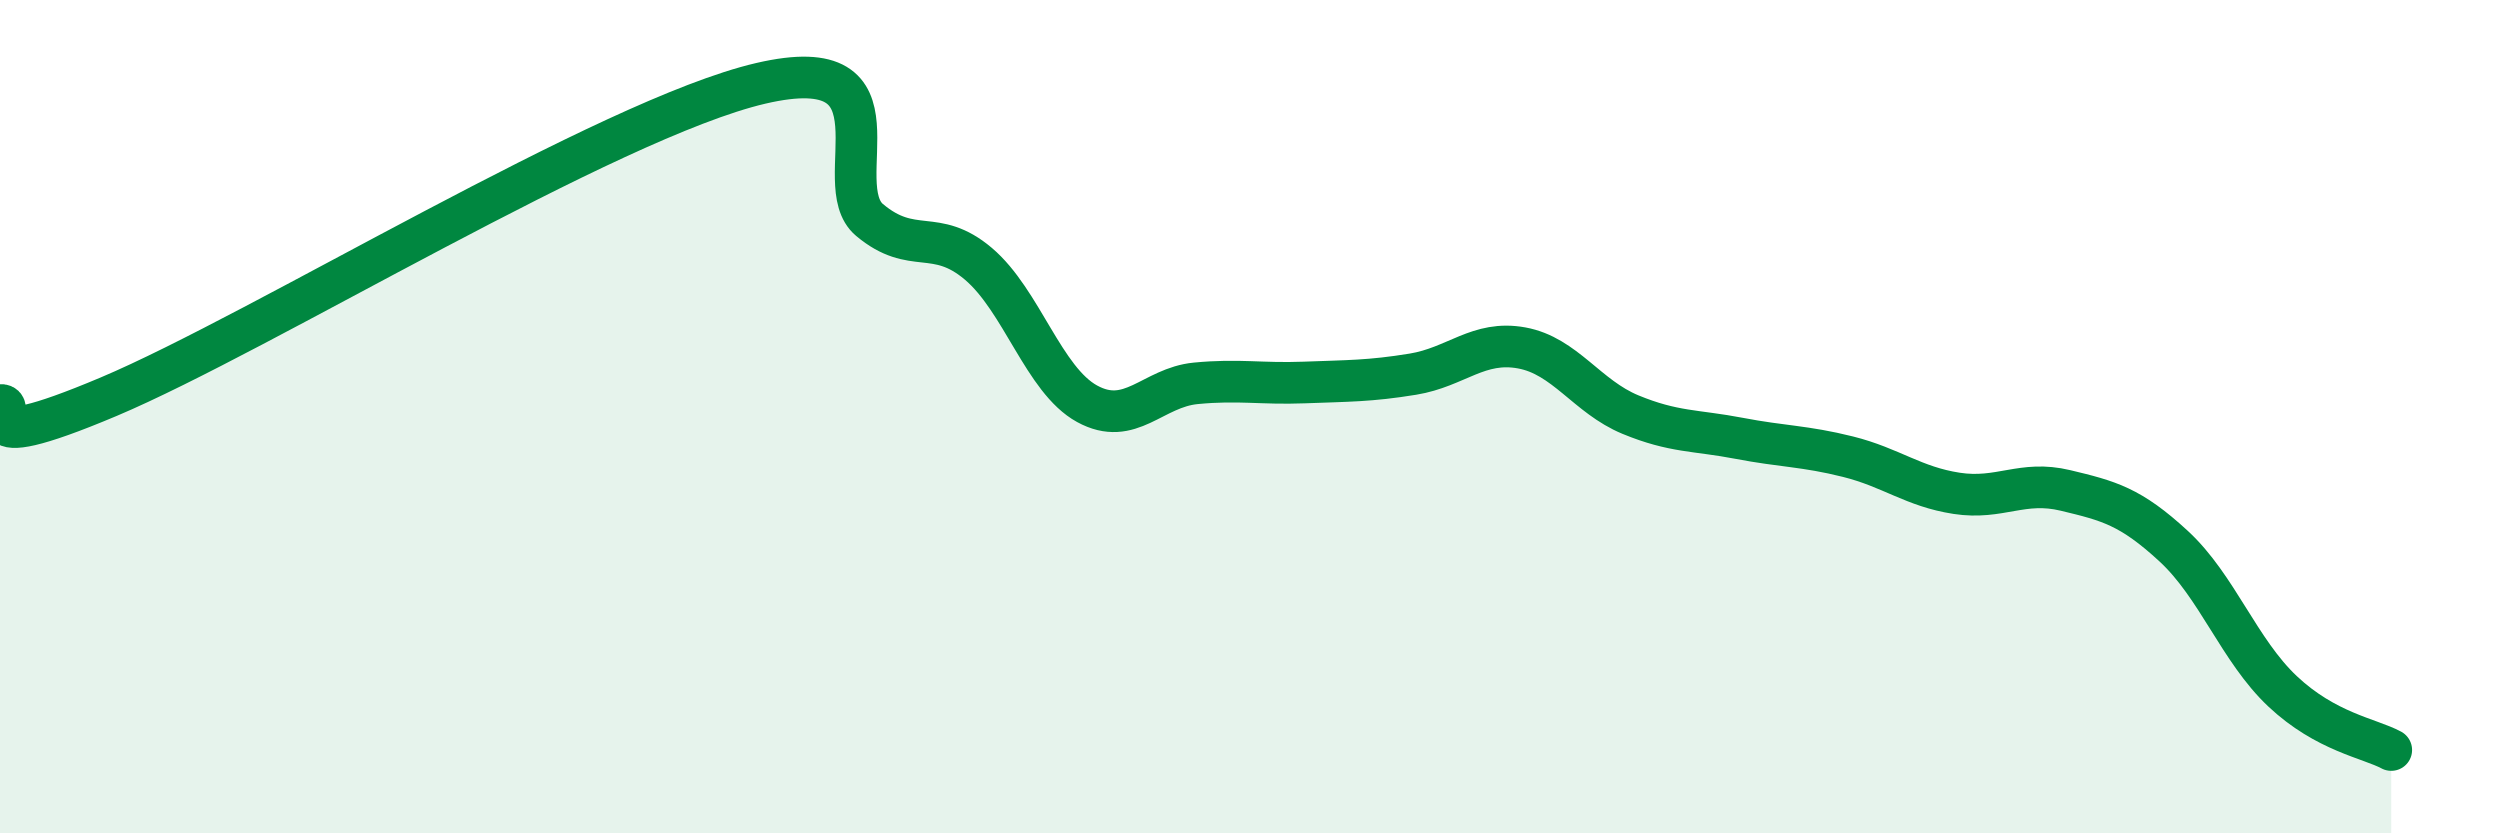
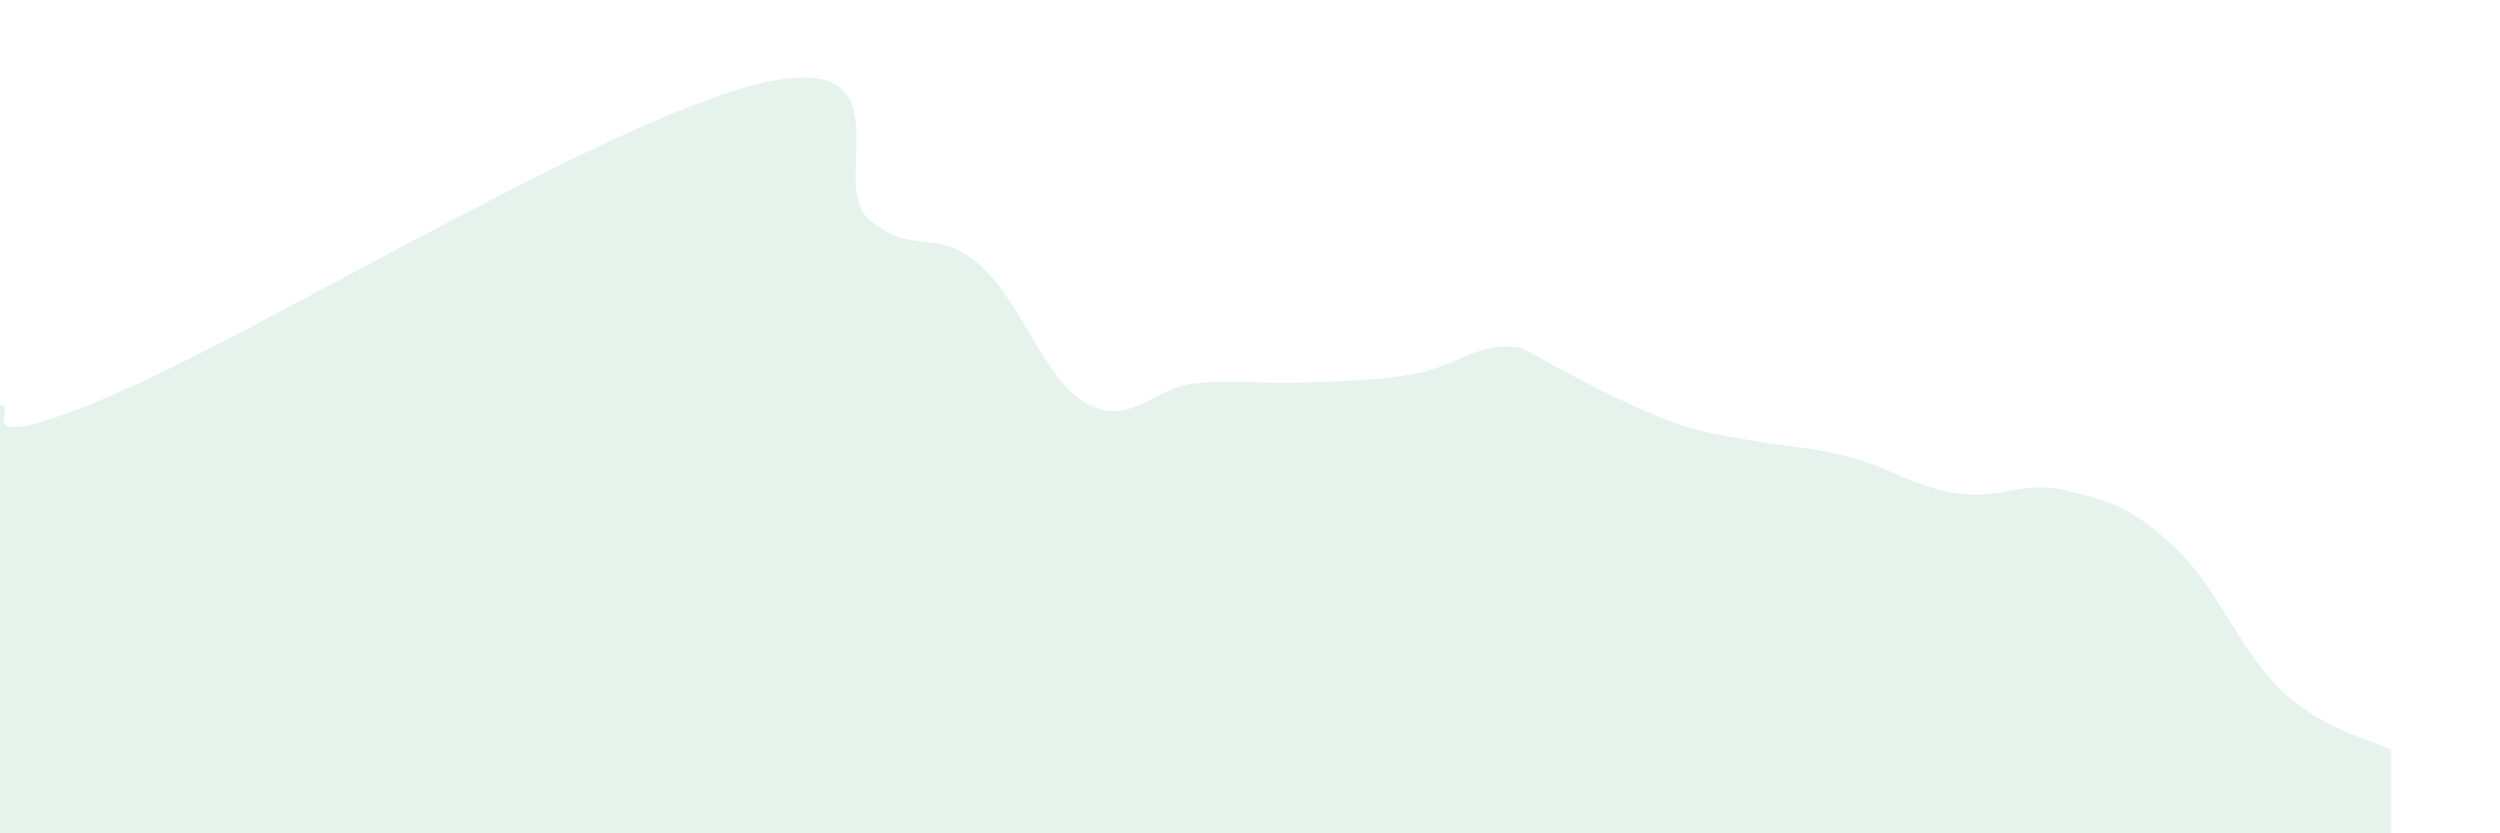
<svg xmlns="http://www.w3.org/2000/svg" width="60" height="20" viewBox="0 0 60 20">
-   <path d="M 0,9.72 C 0.52,9.68 -1.04,11.06 2.61,9.52 C 6.26,7.98 14.61,2.85 18.26,2 C 21.91,1.15 19.83,4.41 20.87,5.28 C 21.91,6.15 22.44,5.45 23.48,6.33 C 24.52,7.21 25.05,9.12 26.09,9.69 C 27.13,10.26 27.66,9.3 28.7,9.2 C 29.74,9.1 30.26,9.22 31.3,9.18 C 32.34,9.14 32.87,9.15 33.91,8.98 C 34.95,8.81 35.48,8.16 36.52,8.35 C 37.56,8.54 38.09,9.52 39.13,9.95 C 40.17,10.38 40.7,10.32 41.74,10.52 C 42.78,10.72 43.31,10.7 44.35,10.96 C 45.39,11.22 45.92,11.68 46.96,11.84 C 48,12 48.53,11.52 49.57,11.77 C 50.61,12.02 51.13,12.15 52.17,13.11 C 53.21,14.07 53.74,15.61 54.78,16.59 C 55.82,17.57 56.87,17.72 57.39,18L57.39 20L0 20Z" fill="#008740" opacity="0.1" stroke-linecap="round" stroke-linejoin="round" />
-   <path d="M 0,9.72 C 0.52,9.68 -1.04,11.06 2.61,9.52 C 6.26,7.98 14.61,2.85 18.26,2 C 21.91,1.15 19.83,4.41 20.87,5.28 C 21.91,6.15 22.44,5.45 23.48,6.33 C 24.52,7.21 25.05,9.12 26.09,9.69 C 27.13,10.26 27.66,9.3 28.7,9.2 C 29.74,9.1 30.26,9.22 31.3,9.18 C 32.34,9.14 32.87,9.15 33.91,8.98 C 34.95,8.81 35.48,8.16 36.52,8.35 C 37.56,8.54 38.09,9.52 39.13,9.95 C 40.17,10.38 40.7,10.32 41.74,10.52 C 42.78,10.72 43.31,10.7 44.35,10.96 C 45.39,11.22 45.92,11.68 46.96,11.84 C 48,12 48.53,11.52 49.57,11.77 C 50.61,12.02 51.13,12.15 52.17,13.11 C 53.21,14.07 53.74,15.61 54.78,16.59 C 55.82,17.57 56.87,17.72 57.39,18" stroke="#008740" stroke-width="1" fill="none" stroke-linecap="round" stroke-linejoin="round" />
+   <path d="M 0,9.72 C 0.52,9.68 -1.04,11.06 2.61,9.52 C 6.26,7.98 14.61,2.85 18.26,2 C 21.91,1.15 19.83,4.41 20.87,5.28 C 21.91,6.15 22.44,5.45 23.48,6.33 C 24.52,7.21 25.05,9.12 26.09,9.69 C 27.13,10.26 27.66,9.3 28.7,9.2 C 29.74,9.1 30.26,9.22 31.3,9.18 C 32.34,9.14 32.87,9.15 33.91,8.98 C 34.95,8.81 35.48,8.16 36.52,8.35 C 40.17,10.38 40.7,10.32 41.74,10.52 C 42.78,10.72 43.31,10.7 44.35,10.96 C 45.39,11.22 45.92,11.68 46.96,11.84 C 48,12 48.53,11.52 49.57,11.77 C 50.61,12.02 51.13,12.15 52.17,13.11 C 53.21,14.07 53.74,15.61 54.78,16.59 C 55.82,17.57 56.87,17.72 57.39,18L57.39 20L0 20Z" fill="#008740" opacity="0.1" stroke-linecap="round" stroke-linejoin="round" />
</svg>